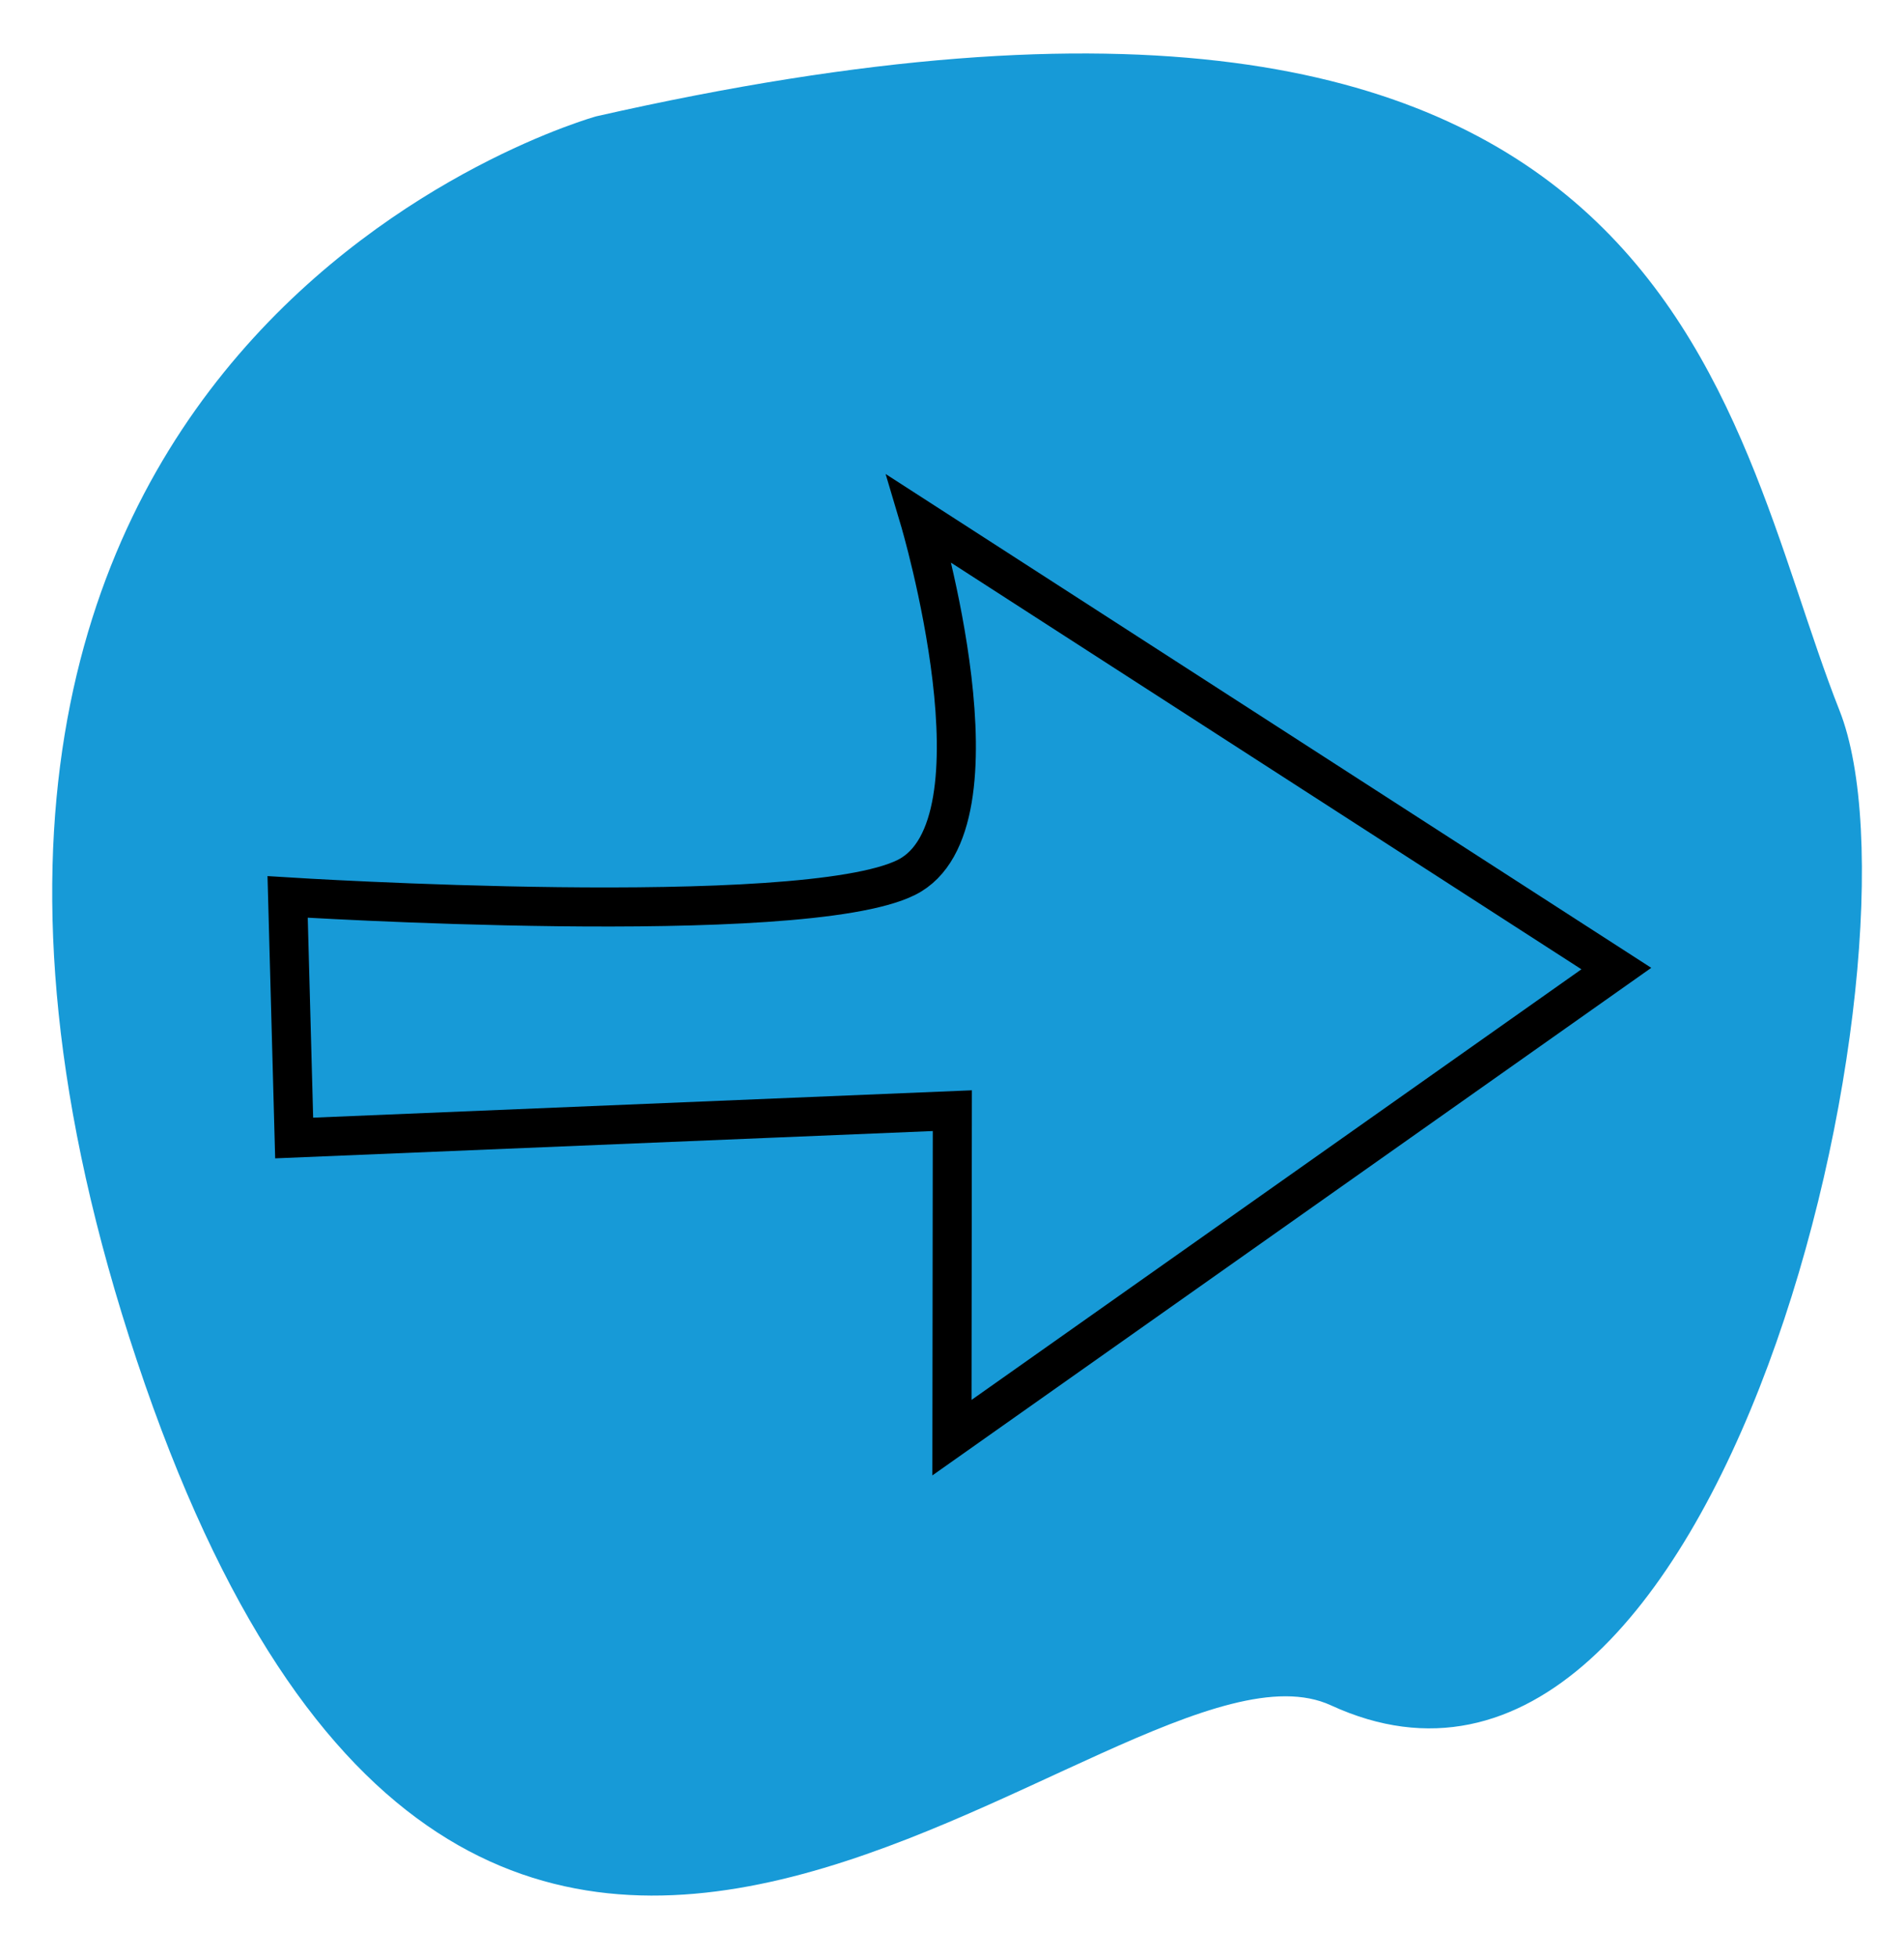
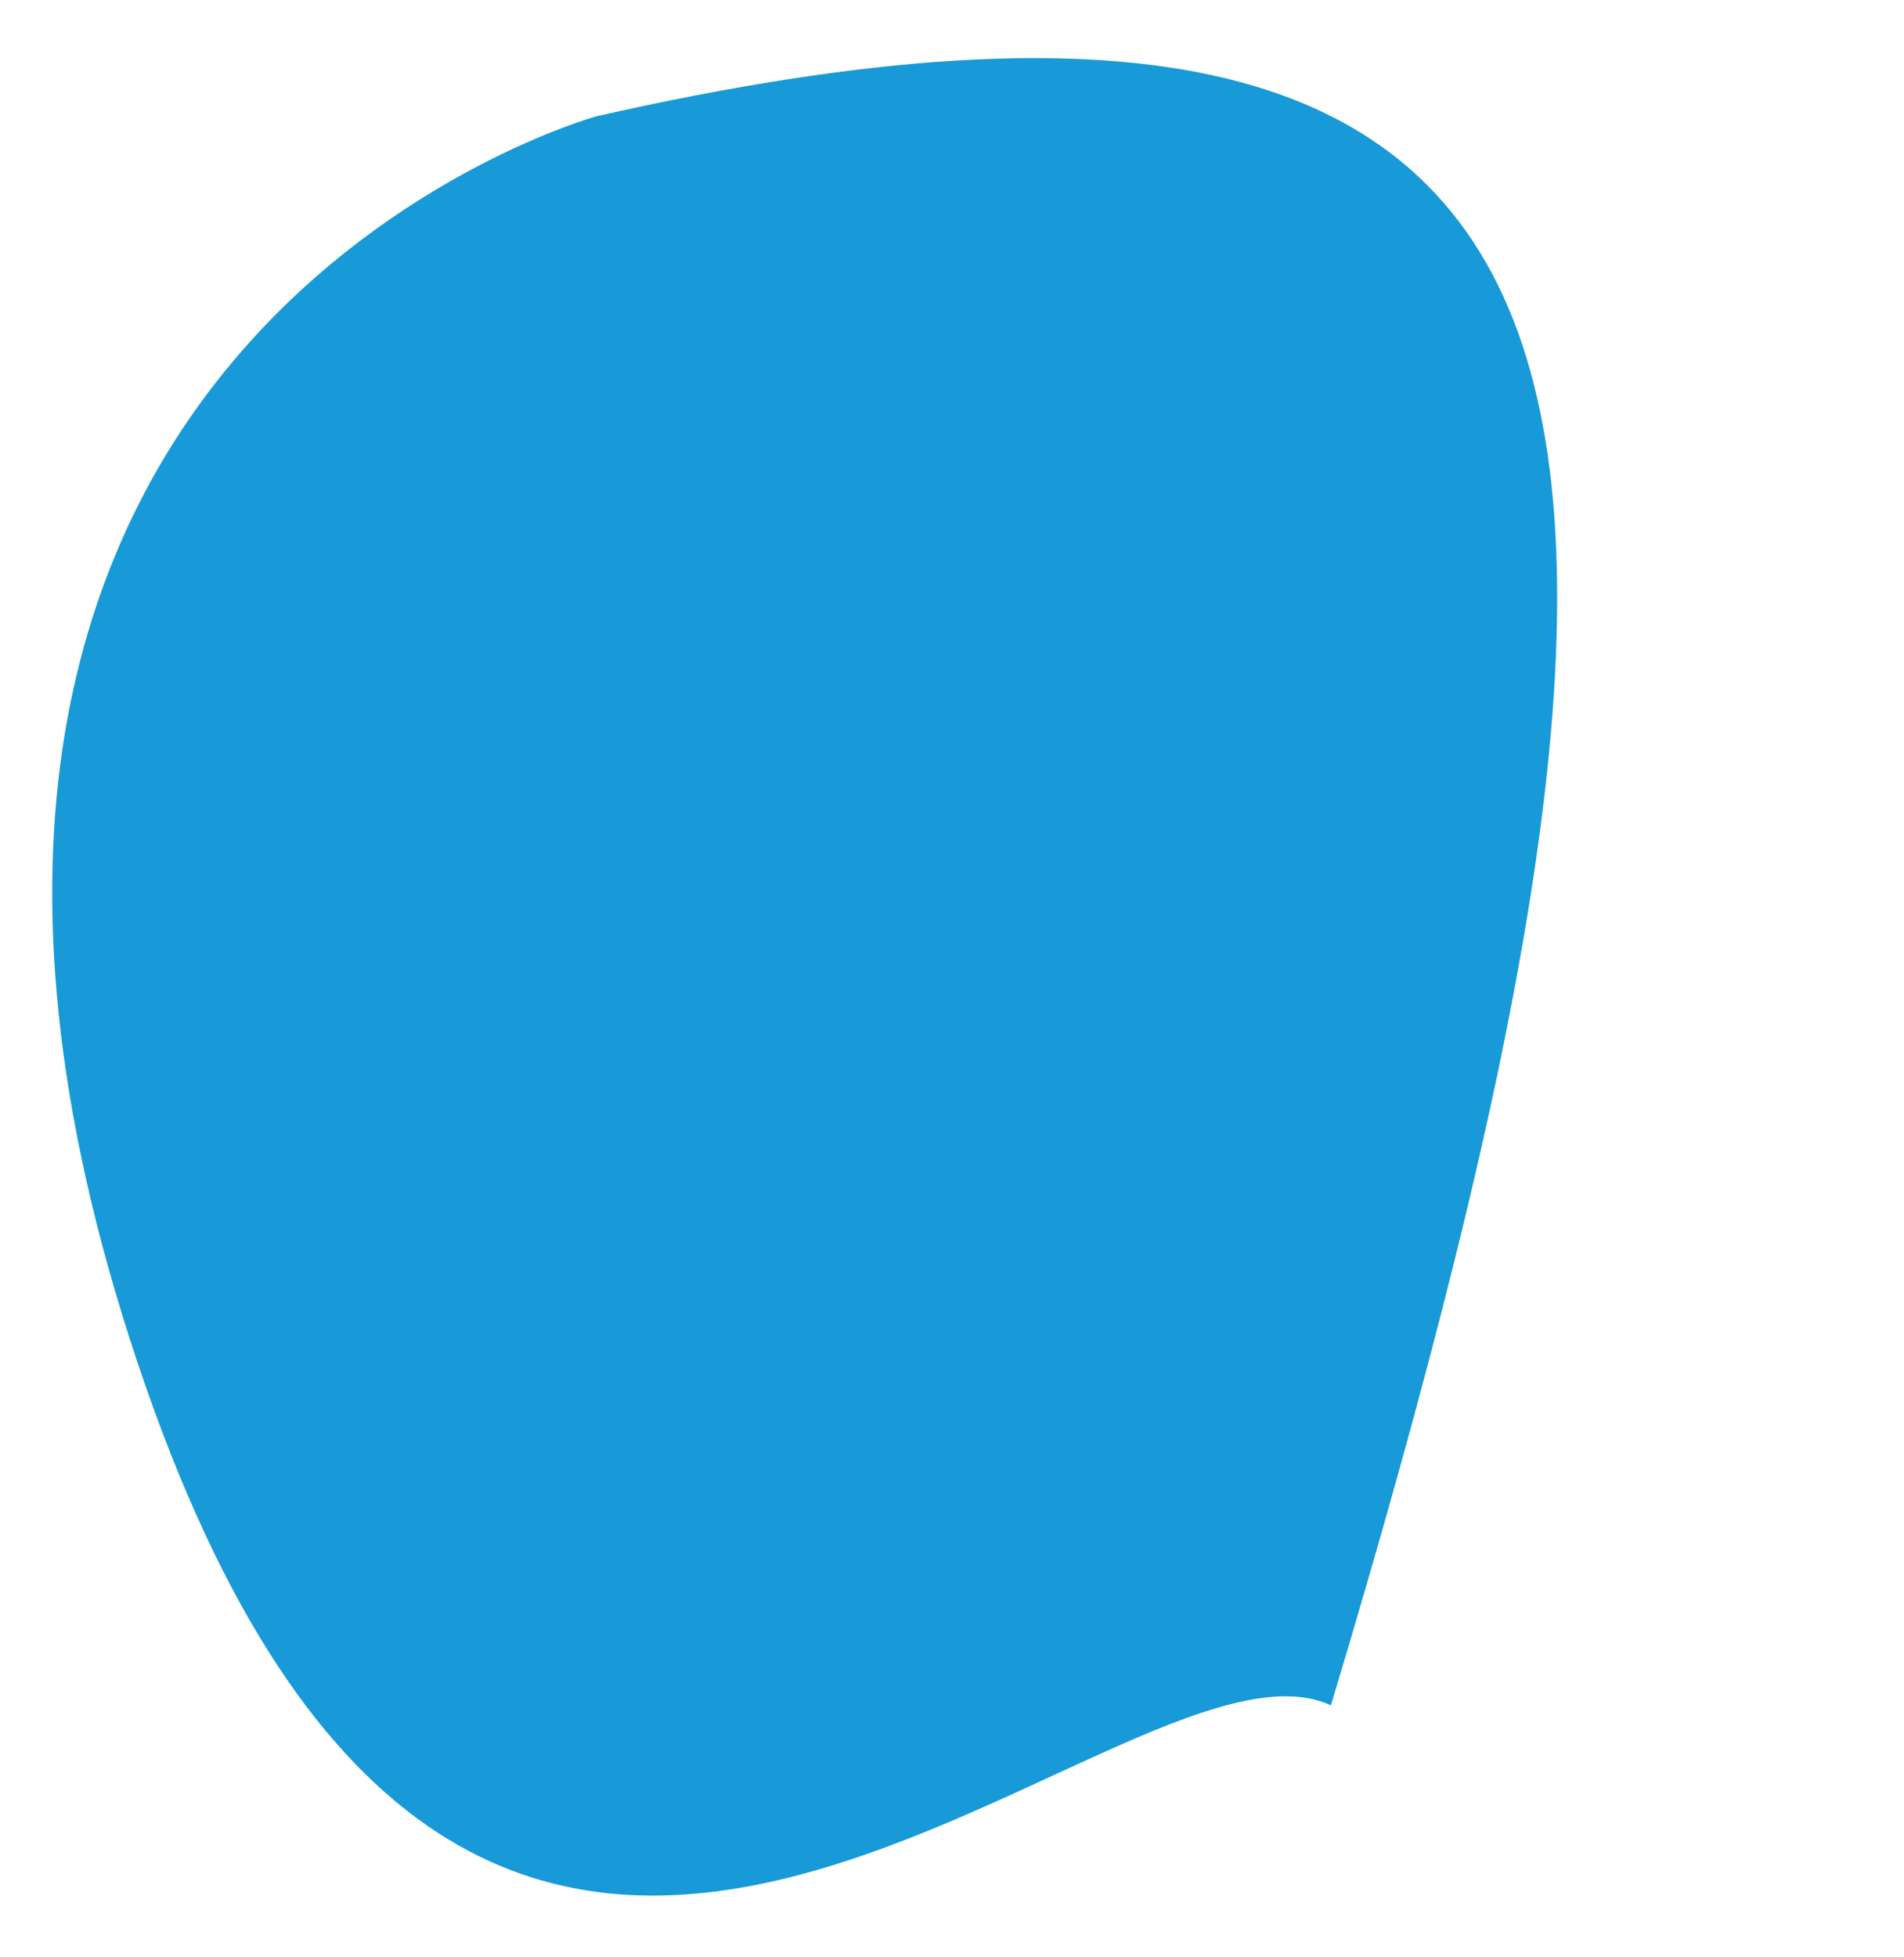
<svg xmlns="http://www.w3.org/2000/svg" width="60.617" height="62.28" viewBox="0 0 60.617 62.28">
  <g id="Grupo_11" data-name="Grupo 11" transform="translate(-1250.692 -365.86)">
-     <path id="Vector" d="M16.049,2.867S-9.039,11.225,3.519,43.186s31.5,6.161,38.535,8.964c12.81,5.1,17.907-25.05,14.511-32.472C52.286,10.324,50.255-6.8,16.049,2.867Z" transform="translate(1253.797 365.86) rotate(3)" fill="#179ad7" />
-     <path id="Frame" d="M1.766,26.736l-.208-7.673s16.382,1.036,19.7-.622.414-11.406.414-11.406L43.86,21.343,22.708,36.274l.012-10.408Z" transform="translate(1258.291 375.346)" fill="none" stroke="#000" stroke-miterlimit="10" stroke-width="1.244" />
+     <path id="Vector" d="M16.049,2.867S-9.039,11.225,3.519,43.186s31.5,6.161,38.535,8.964C52.286,10.324,50.255-6.8,16.049,2.867Z" transform="translate(1253.797 365.86) rotate(3)" fill="#179ad7" />
  </g>
</svg>